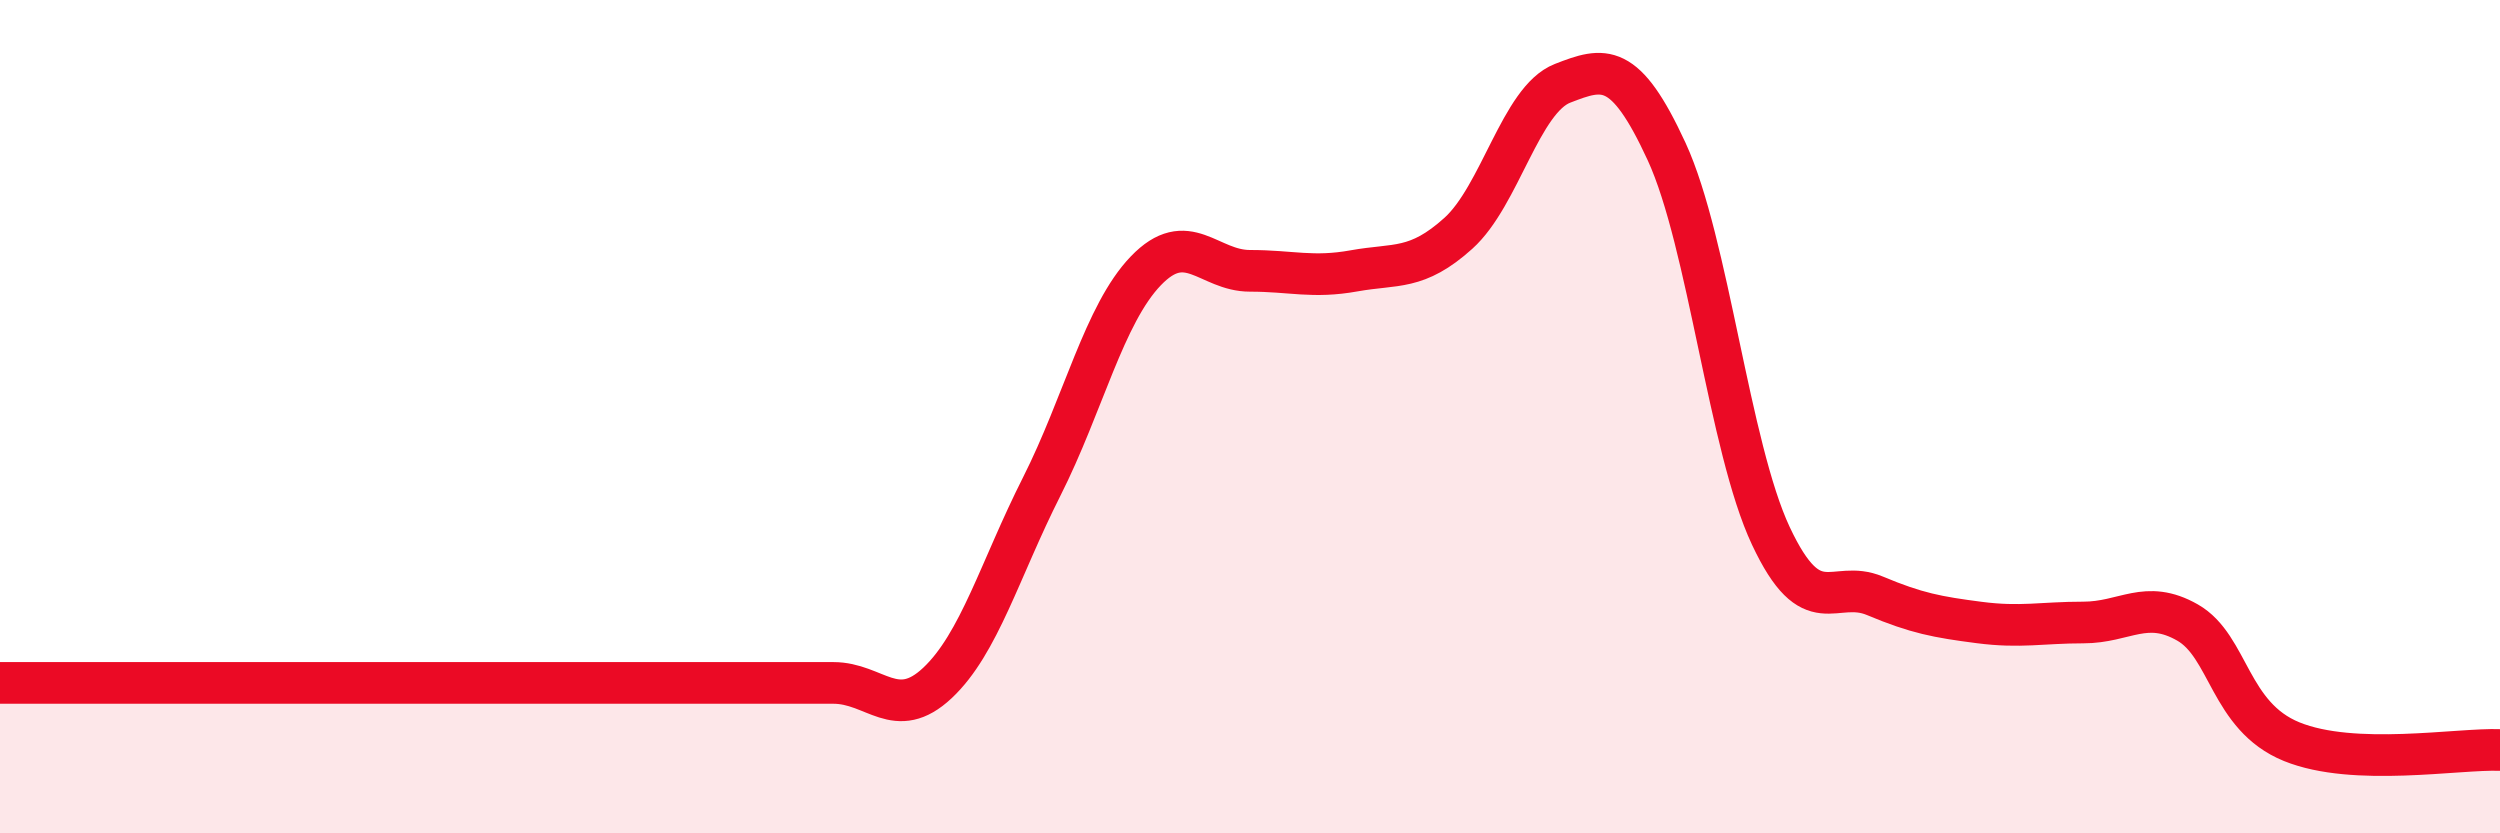
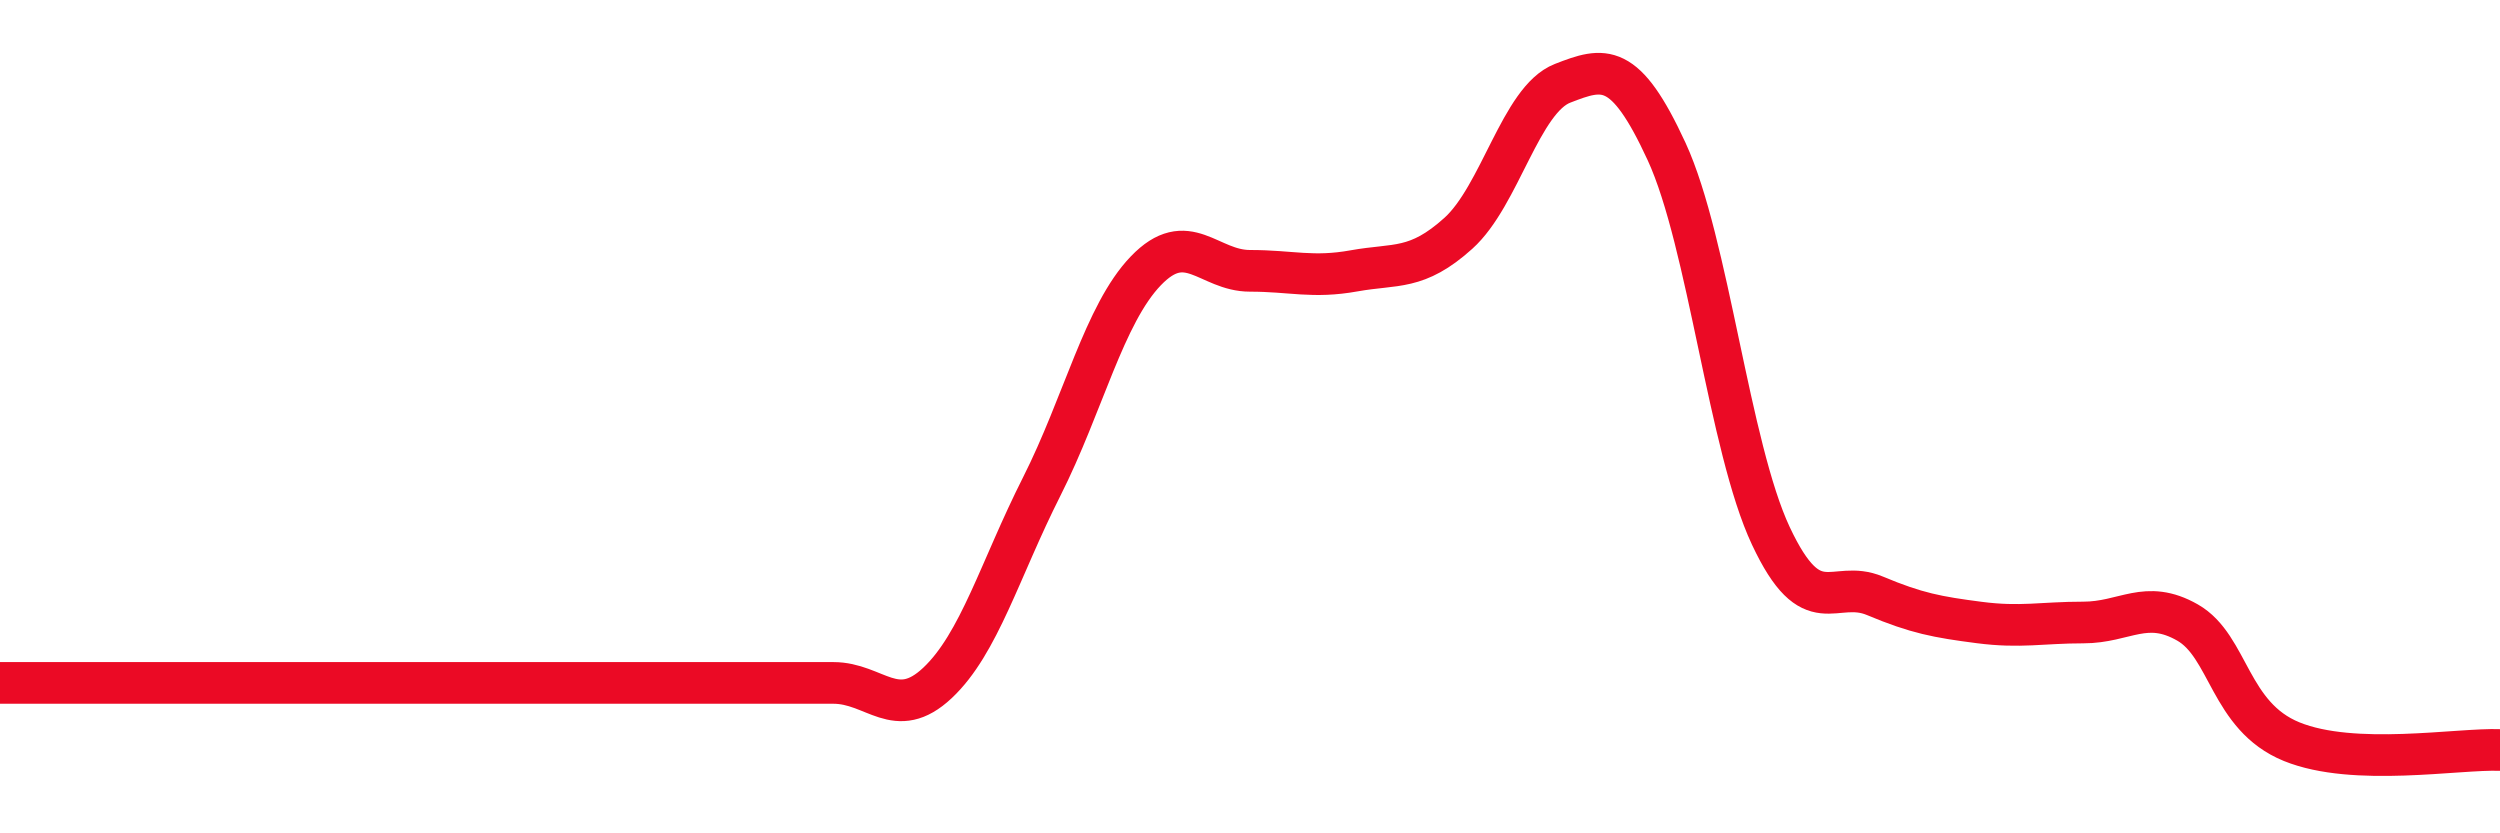
<svg xmlns="http://www.w3.org/2000/svg" width="60" height="20" viewBox="0 0 60 20">
-   <path d="M 0,16.39 C 0.5,16.39 1.5,16.39 2.5,16.39 C 3.5,16.39 4,16.39 5,16.39 C 6,16.39 6.5,16.39 7.5,16.39 C 8.5,16.39 9,16.39 10,16.39 C 11,16.39 11.5,16.39 12.5,16.39 C 13.5,16.39 14,16.39 15,16.39 C 16,16.39 16.5,16.39 17.5,16.39 C 18.5,16.39 19,16.39 20,16.39 C 21,16.39 21.5,17.33 22.5,16.39 C 23.5,15.45 24,13.66 25,11.68 C 26,9.7 26.5,7.54 27.5,6.5 C 28.5,5.46 29,6.5 30,6.5 C 31,6.5 31.5,6.68 32.5,6.5 C 33.5,6.32 34,6.5 35,5.6 C 36,4.7 36.5,2.39 37.5,2 C 38.5,1.61 39,1.47 40,3.64 C 41,5.81 41.5,10.73 42.5,12.86 C 43.5,14.99 44,13.88 45,14.3 C 46,14.72 46.5,14.81 47.5,14.94 C 48.5,15.07 49,14.94 50,14.94 C 51,14.94 51.5,14.37 52.5,14.94 C 53.5,15.51 53.5,17.19 55,17.8 C 56.5,18.41 59,17.96 60,18L60 20L0 20Z" fill="#EB0A25" opacity="0.1" stroke-linecap="round" stroke-linejoin="round" />
  <path d="M 0,16.39 C 0.5,16.39 1.5,16.39 2.5,16.39 C 3.5,16.39 4,16.39 5,16.39 C 6,16.39 6.5,16.39 7.5,16.39 C 8.5,16.39 9,16.39 10,16.39 C 11,16.39 11.5,16.39 12.5,16.39 C 13.5,16.39 14,16.39 15,16.39 C 16,16.39 16.5,16.39 17.5,16.39 C 18.5,16.39 19,16.39 20,16.39 C 21,16.39 21.5,17.33 22.5,16.39 C 23.5,15.45 24,13.66 25,11.68 C 26,9.7 26.5,7.54 27.5,6.5 C 28.5,5.46 29,6.5 30,6.5 C 31,6.5 31.5,6.68 32.5,6.5 C 33.5,6.32 34,6.5 35,5.6 C 36,4.7 36.5,2.39 37.5,2 C 38.5,1.61 39,1.47 40,3.64 C 41,5.81 41.5,10.73 42.5,12.86 C 43.5,14.99 44,13.88 45,14.3 C 46,14.72 46.5,14.81 47.5,14.94 C 48.5,15.07 49,14.94 50,14.94 C 51,14.94 51.5,14.37 52.5,14.94 C 53.5,15.51 53.5,17.19 55,17.8 C 56.5,18.41 59,17.96 60,18" stroke="#EB0A25" stroke-width="1" fill="none" stroke-linecap="round" stroke-linejoin="round" />
</svg>